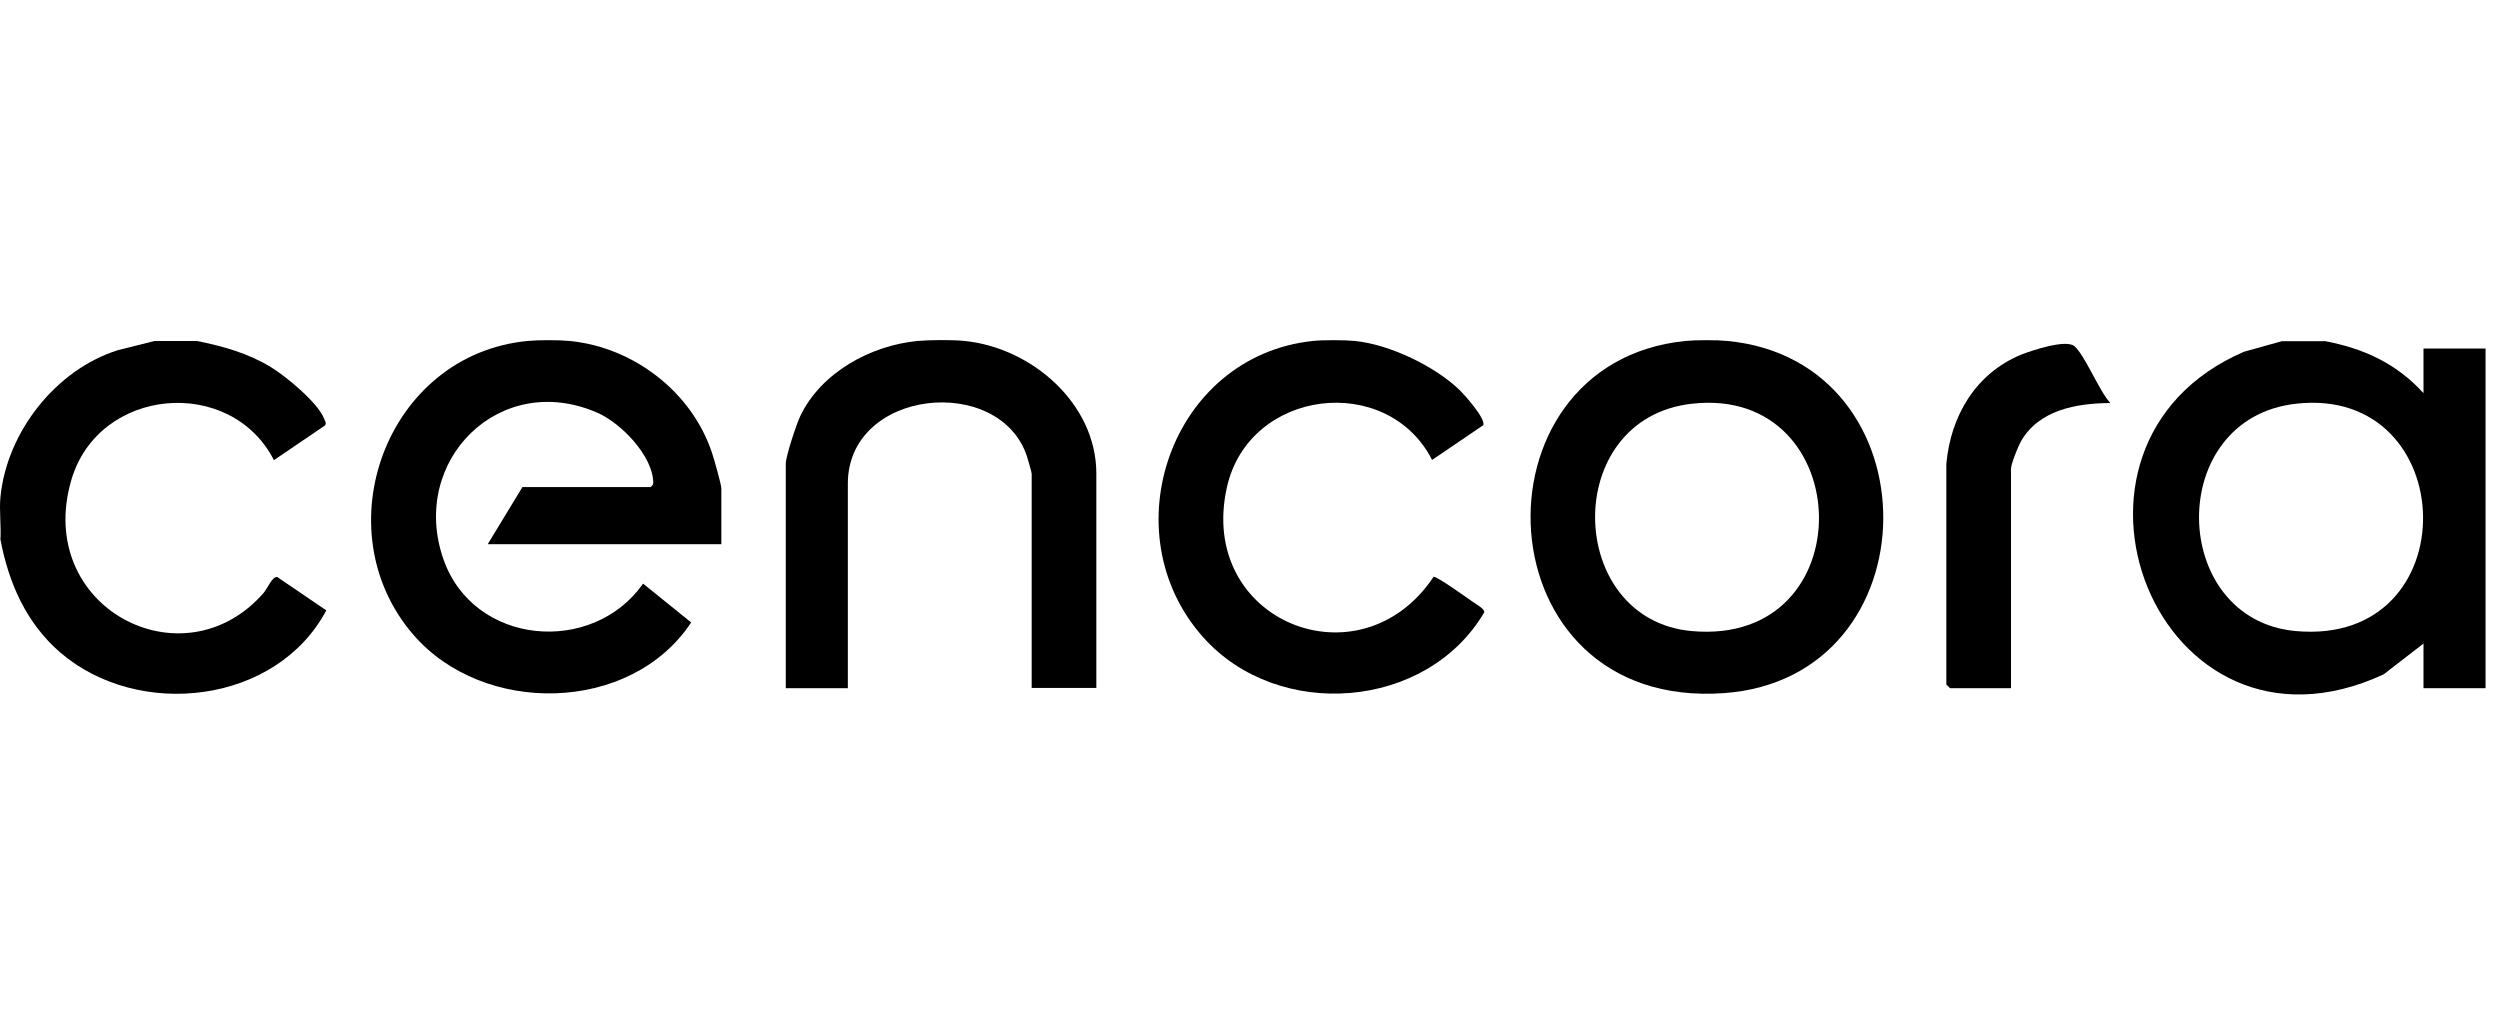
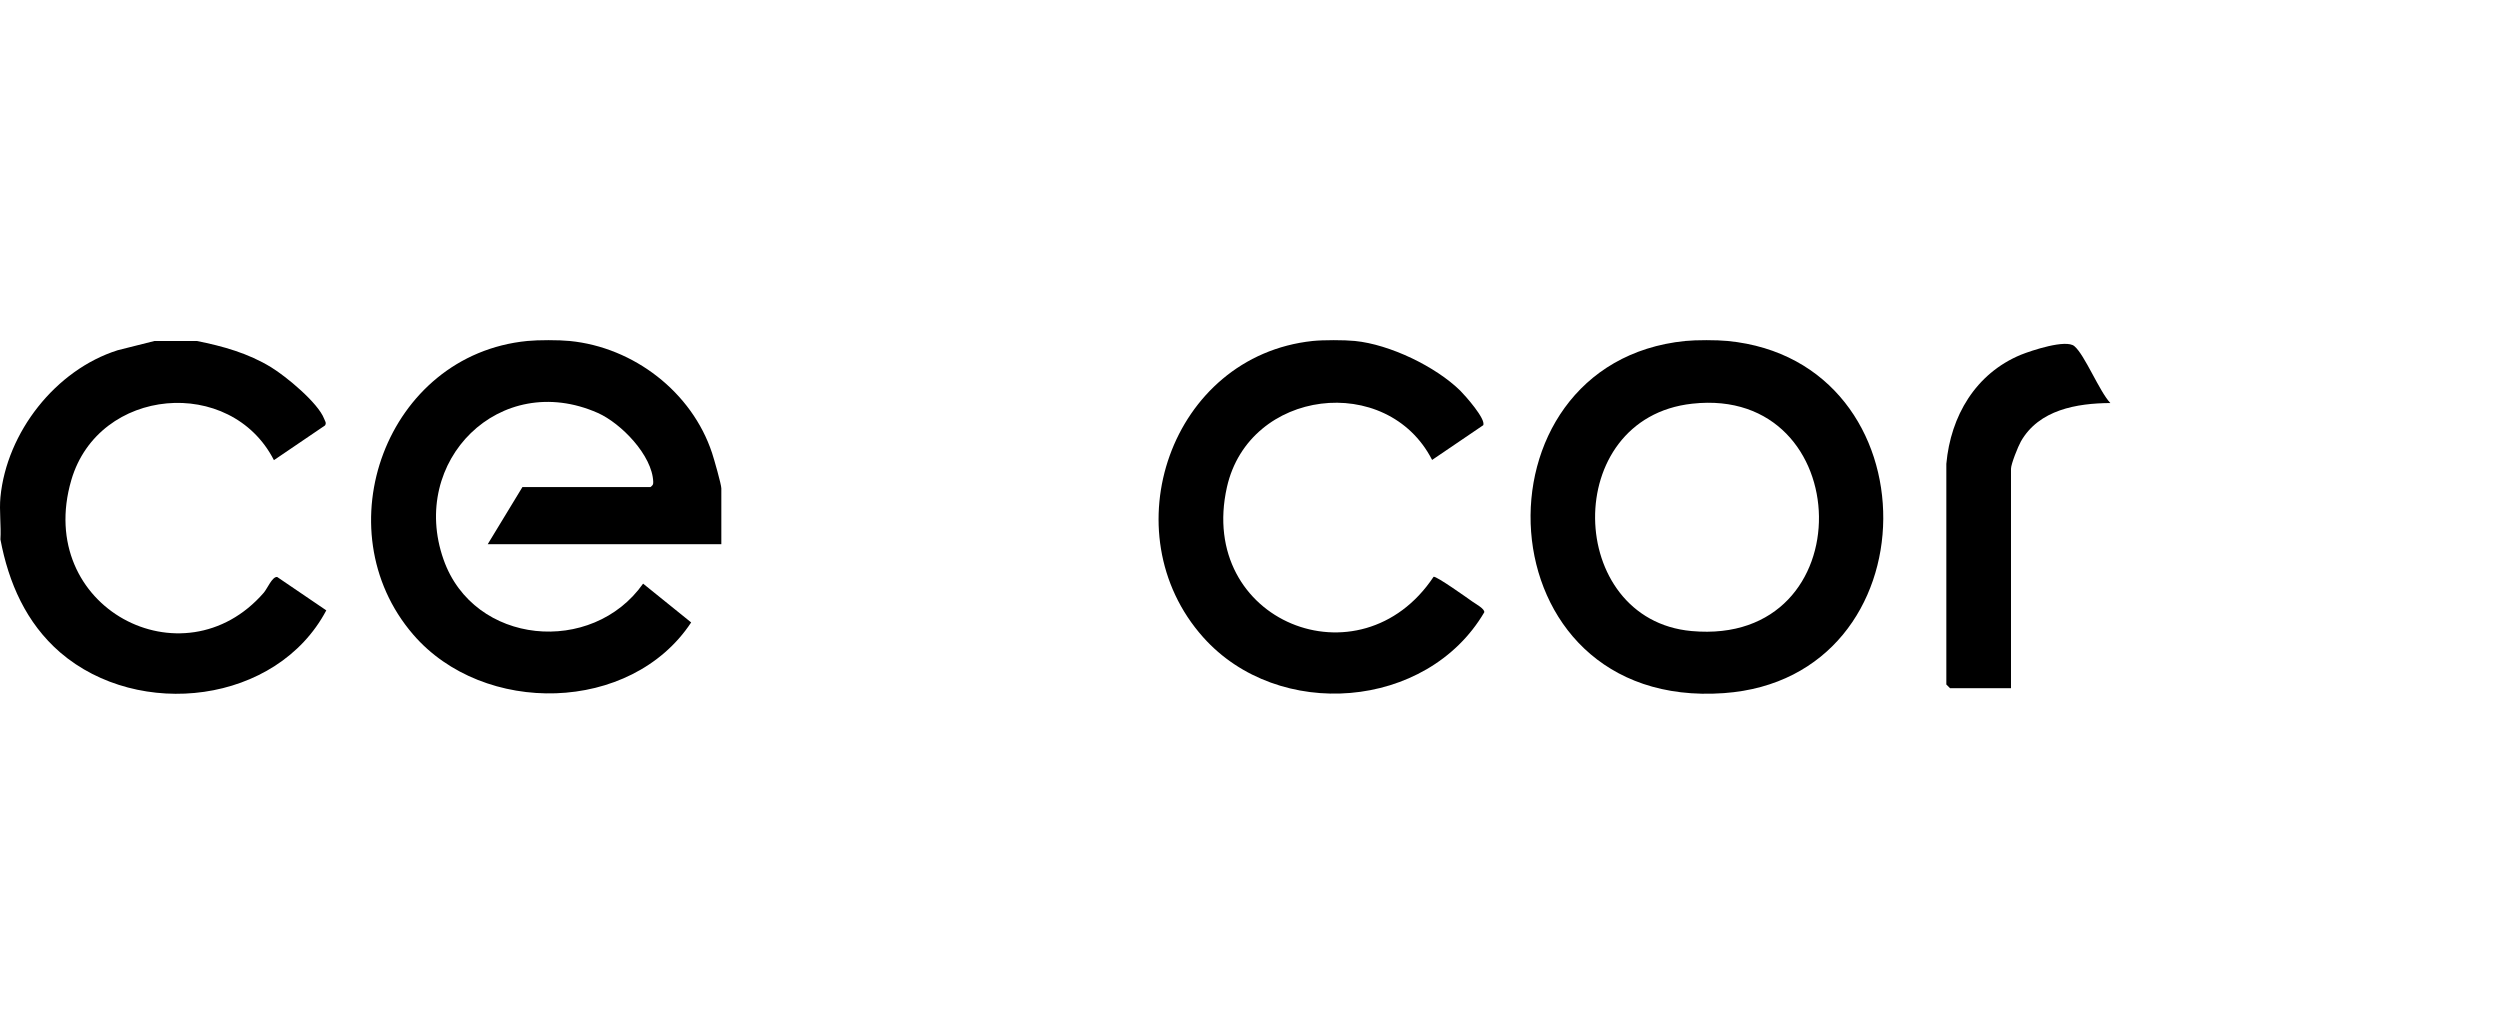
<svg xmlns="http://www.w3.org/2000/svg" width="116" height="48" viewBox="0 0 116 48" fill="none">
-   <path d="M107.84 15.821C109.67 16.161 111.19 16.861 112.45 18.241V16.171H115.33V31.931H112.45V29.861L110.6 31.291C100.1 36.151 94.06 20.661 104.12 16.321L105.88 15.831H107.84V15.821ZM106.55 18.731C100.43 19.401 100.64 28.751 106.52 29.281C114.56 30.011 114.23 17.881 106.55 18.731Z" fill="black" />
  <path d="M26.43 15.821C29.41 16.111 32.11 18.201 33.04 21.021C33.13 21.291 33.47 22.481 33.47 22.661V25.251H22.63L24.24 22.601H30.18C30.29 22.511 30.31 22.501 30.31 22.361C30.27 21.131 28.82 19.641 27.74 19.161C23.19 17.151 18.97 21.391 20.58 25.961C21.98 29.951 27.48 30.431 29.84 27.081L32.07 28.881C29.28 33.111 22.43 33.231 19.17 29.441C14.97 24.561 17.92 16.461 24.47 15.821C24.98 15.771 25.92 15.771 26.43 15.821Z" fill="black" />
  <path d="M80.16 15.821C89.85 16.761 89.79 31.461 79.99 32.161C68.68 32.971 68.04 16.841 78.2 15.821C78.7 15.771 79.65 15.771 80.16 15.821ZM78.52 18.731C72.4 19.401 72.63 28.751 78.49 29.281C86.53 30.011 86.2 17.881 78.52 18.731Z" fill="black" />
-   <path d="M44.76 15.821C47.86 16.131 50.87 18.721 50.87 21.971V31.921H47.87V21.981C47.87 21.921 47.69 21.291 47.65 21.171C46.37 17.331 39.34 18.041 39.34 22.441V31.931H36.46V21.521C36.46 21.171 36.95 19.691 37.13 19.311C38.09 17.291 40.39 16.031 42.57 15.821C43.13 15.771 44.2 15.761 44.76 15.821Z" fill="black" />
  <path d="M9.13 15.821C10.34 16.061 11.52 16.391 12.58 17.041C13.27 17.461 14.76 18.691 15.04 19.431C15.08 19.541 15.16 19.621 15.08 19.741L12.71 21.351C10.71 17.431 4.58 17.941 3.31 22.271C1.58 28.191 8.51 31.801 12.24 27.501C12.41 27.301 12.63 26.751 12.86 26.771L15.14 28.321C12.84 32.661 6.44 33.411 2.79 30.271C1.21 28.901 0.4 27.041 0.02 25.031C0.06 24.401 -0.04 23.701 0.02 23.071C0.31 20.061 2.58 17.161 5.46 16.251L7.17 15.821H9.13Z" fill="black" />
  <path d="M62.87 15.821C64.48 15.981 66.61 17.001 67.76 18.131C67.98 18.351 68.96 19.451 68.82 19.731L66.45 21.341C64.37 17.271 57.96 18.031 56.93 22.601C55.53 28.831 63.12 31.871 66.52 26.761C66.66 26.731 68.09 27.751 68.33 27.921C68.47 28.021 68.9 28.251 68.87 28.411C66.21 32.941 59.31 33.471 55.83 29.571C51.5 24.721 54.32 16.521 60.91 15.821C61.4 15.771 62.37 15.771 62.87 15.821Z" fill="black" />
  <path d="M90.31 21.521C90.51 19.301 91.67 17.331 93.77 16.461C94.27 16.261 95.86 15.731 96.25 16.061C96.73 16.461 97.41 18.161 97.92 18.701C96.36 18.711 94.61 19.011 93.77 20.481C93.64 20.711 93.31 21.531 93.31 21.751V31.931H90.48L90.31 31.761V21.521Z" fill="black" />
</svg>